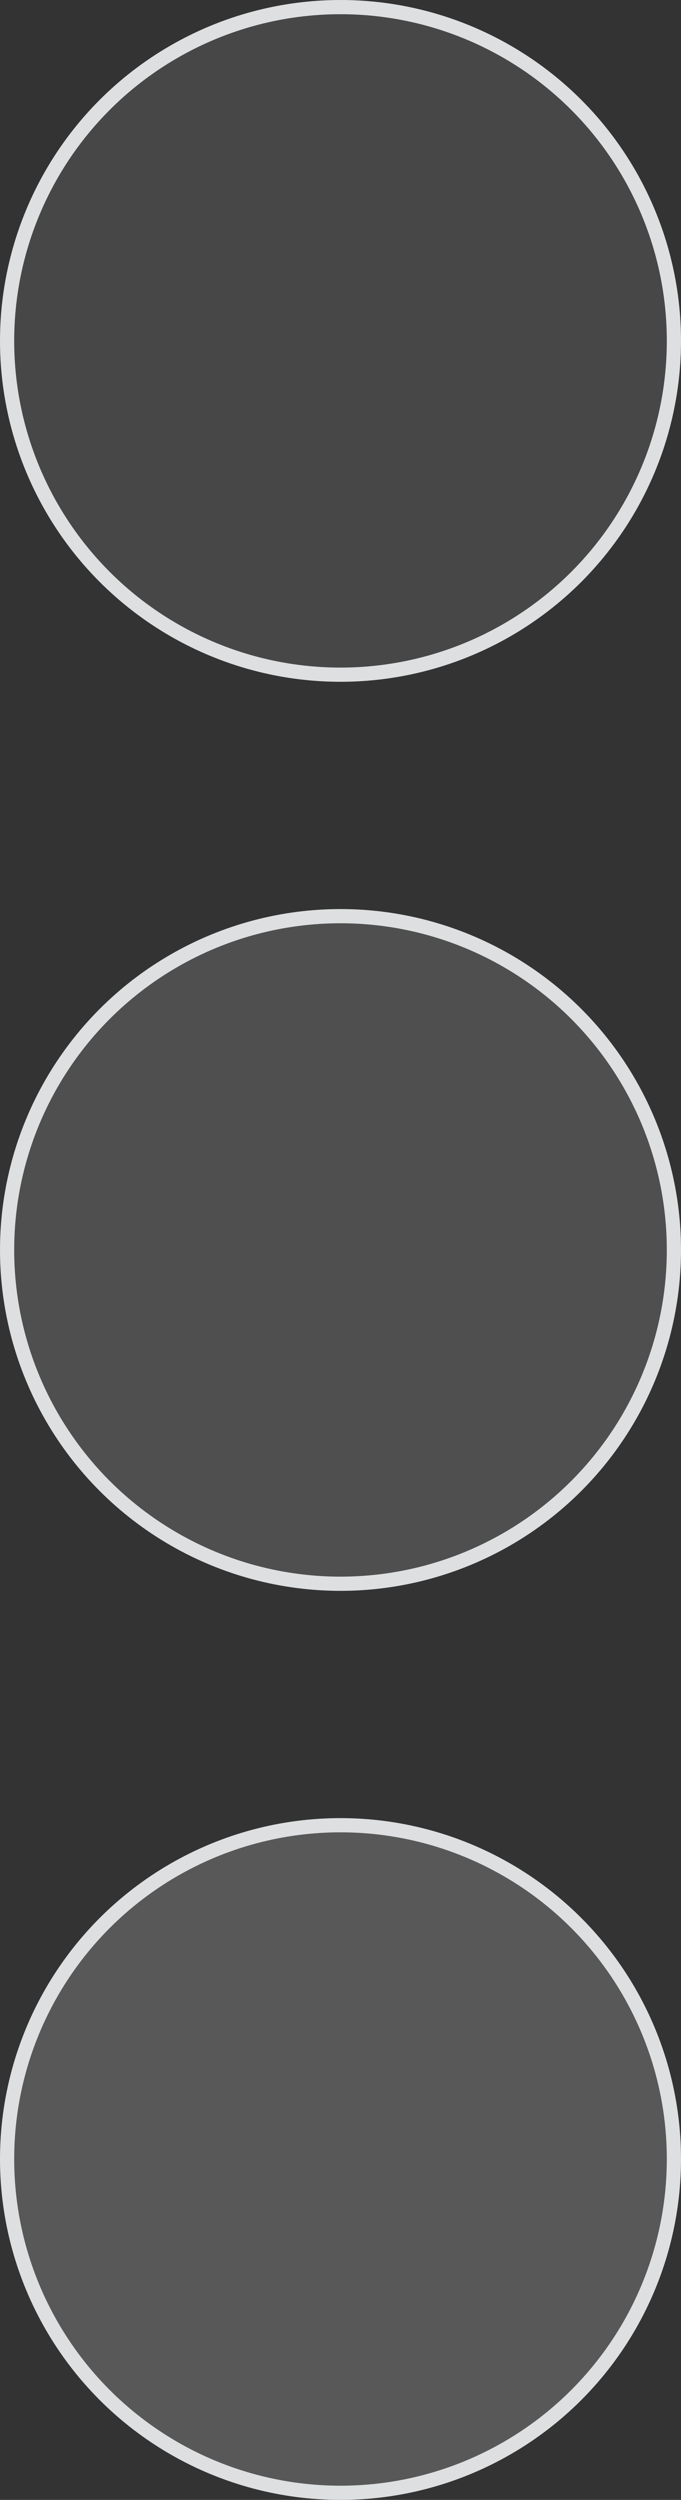
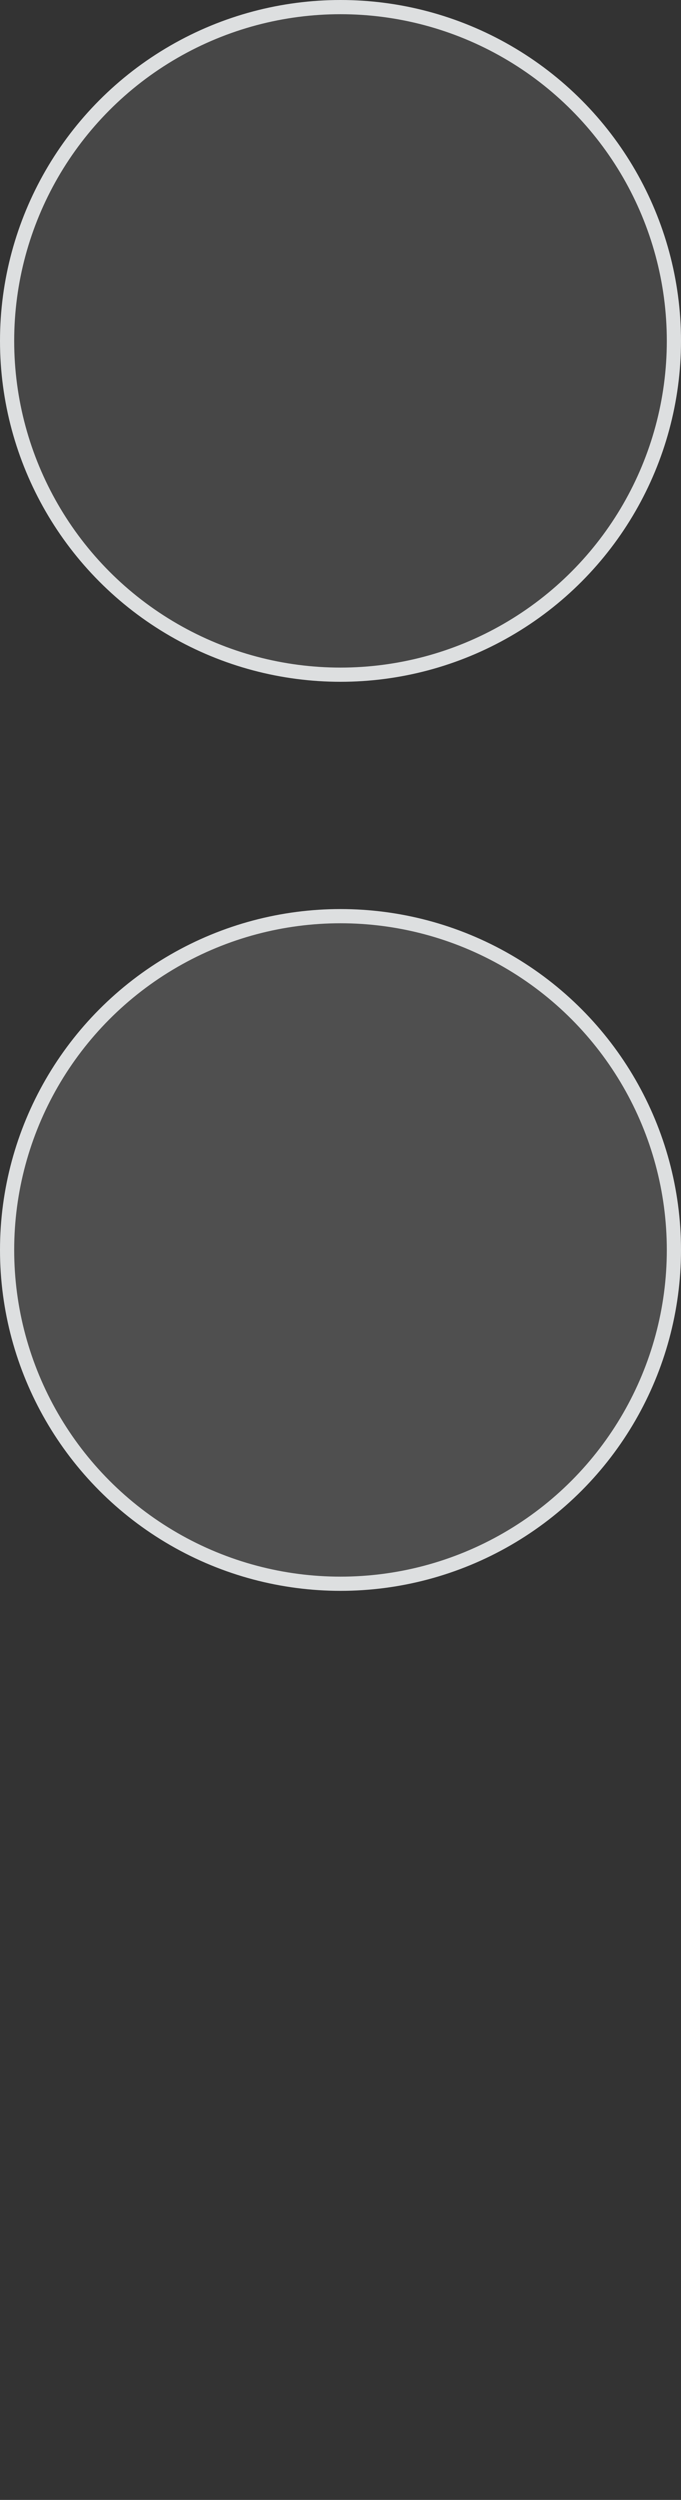
<svg xmlns="http://www.w3.org/2000/svg" width="48" height="176" viewBox="0 0 48 176" fill="none">
  <rect x="0" y="0" width="48" height="176" fill="#333333" stroke="none" />
  <circle cx="24" cy="24" r="23.5" fill="white" fill-opacity="0.1" stroke="#DDDFE0" />
  <circle cx="24" cy="88" r="23.5" fill="white" fill-opacity="0.14" stroke="#DDDFE0" />
-   <circle cx="24" cy="152" r="23.5" fill="white" fill-opacity="0.18" stroke="#DDDFE0" />
</svg>